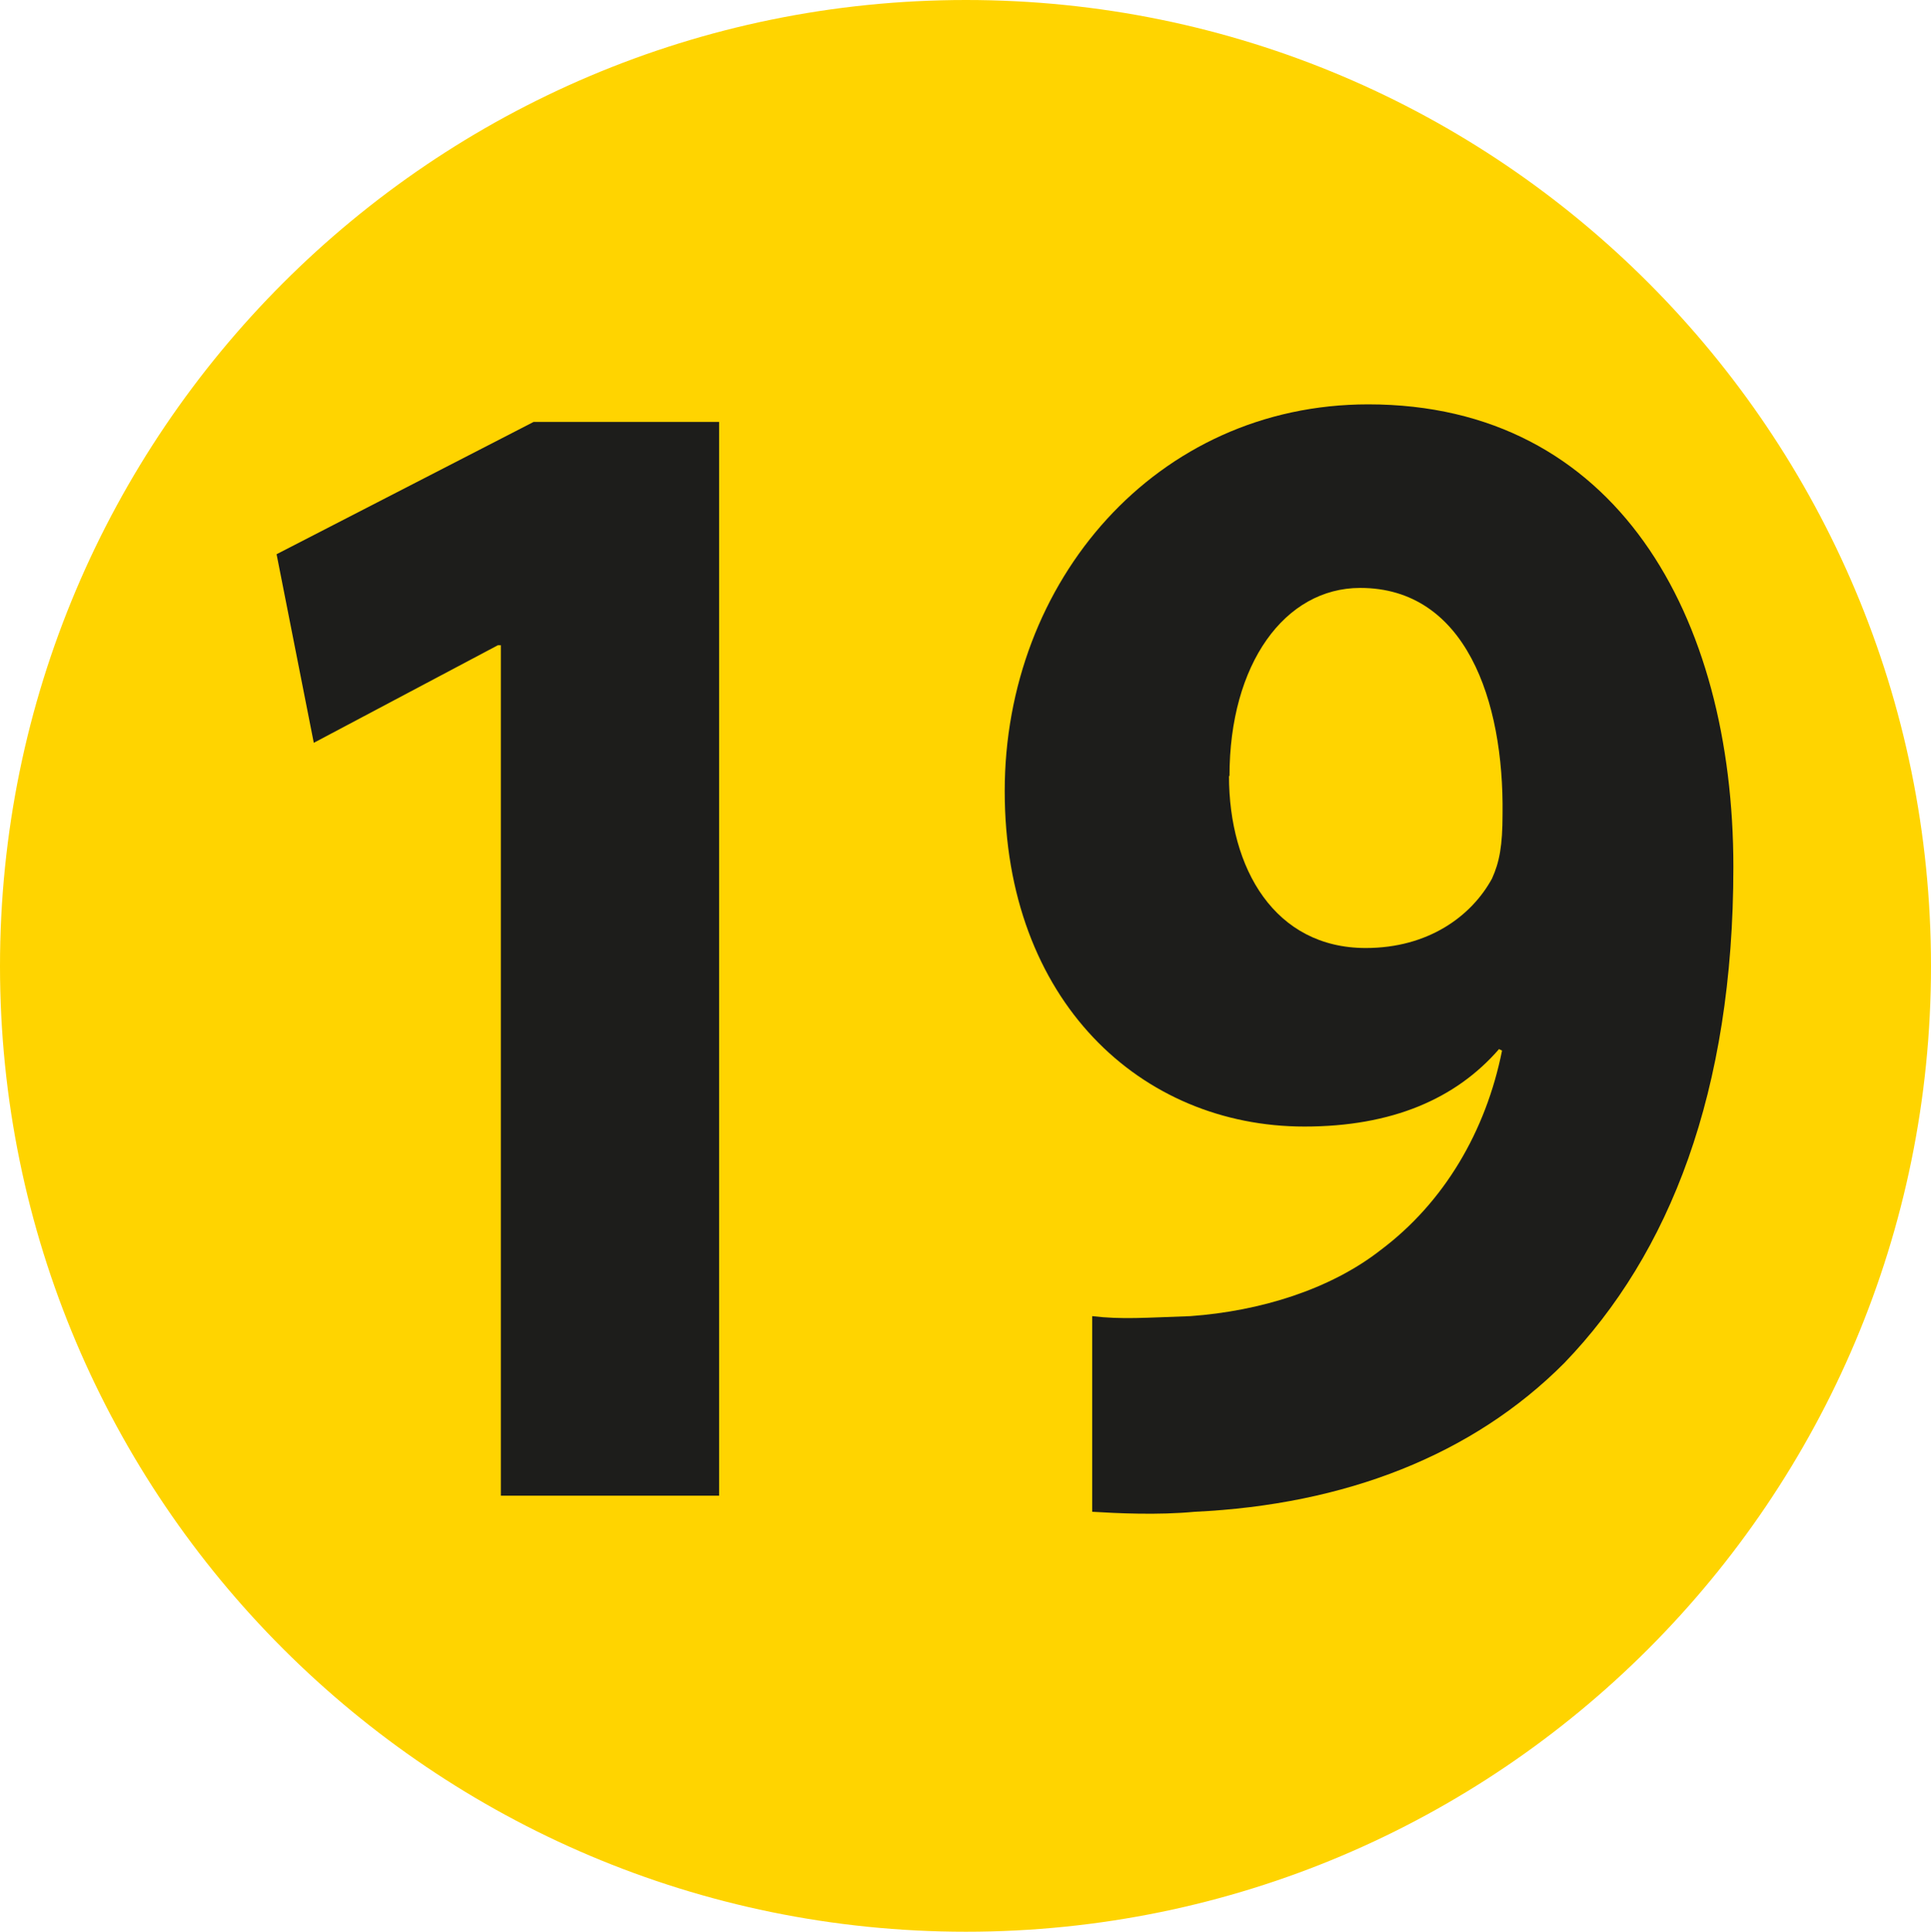
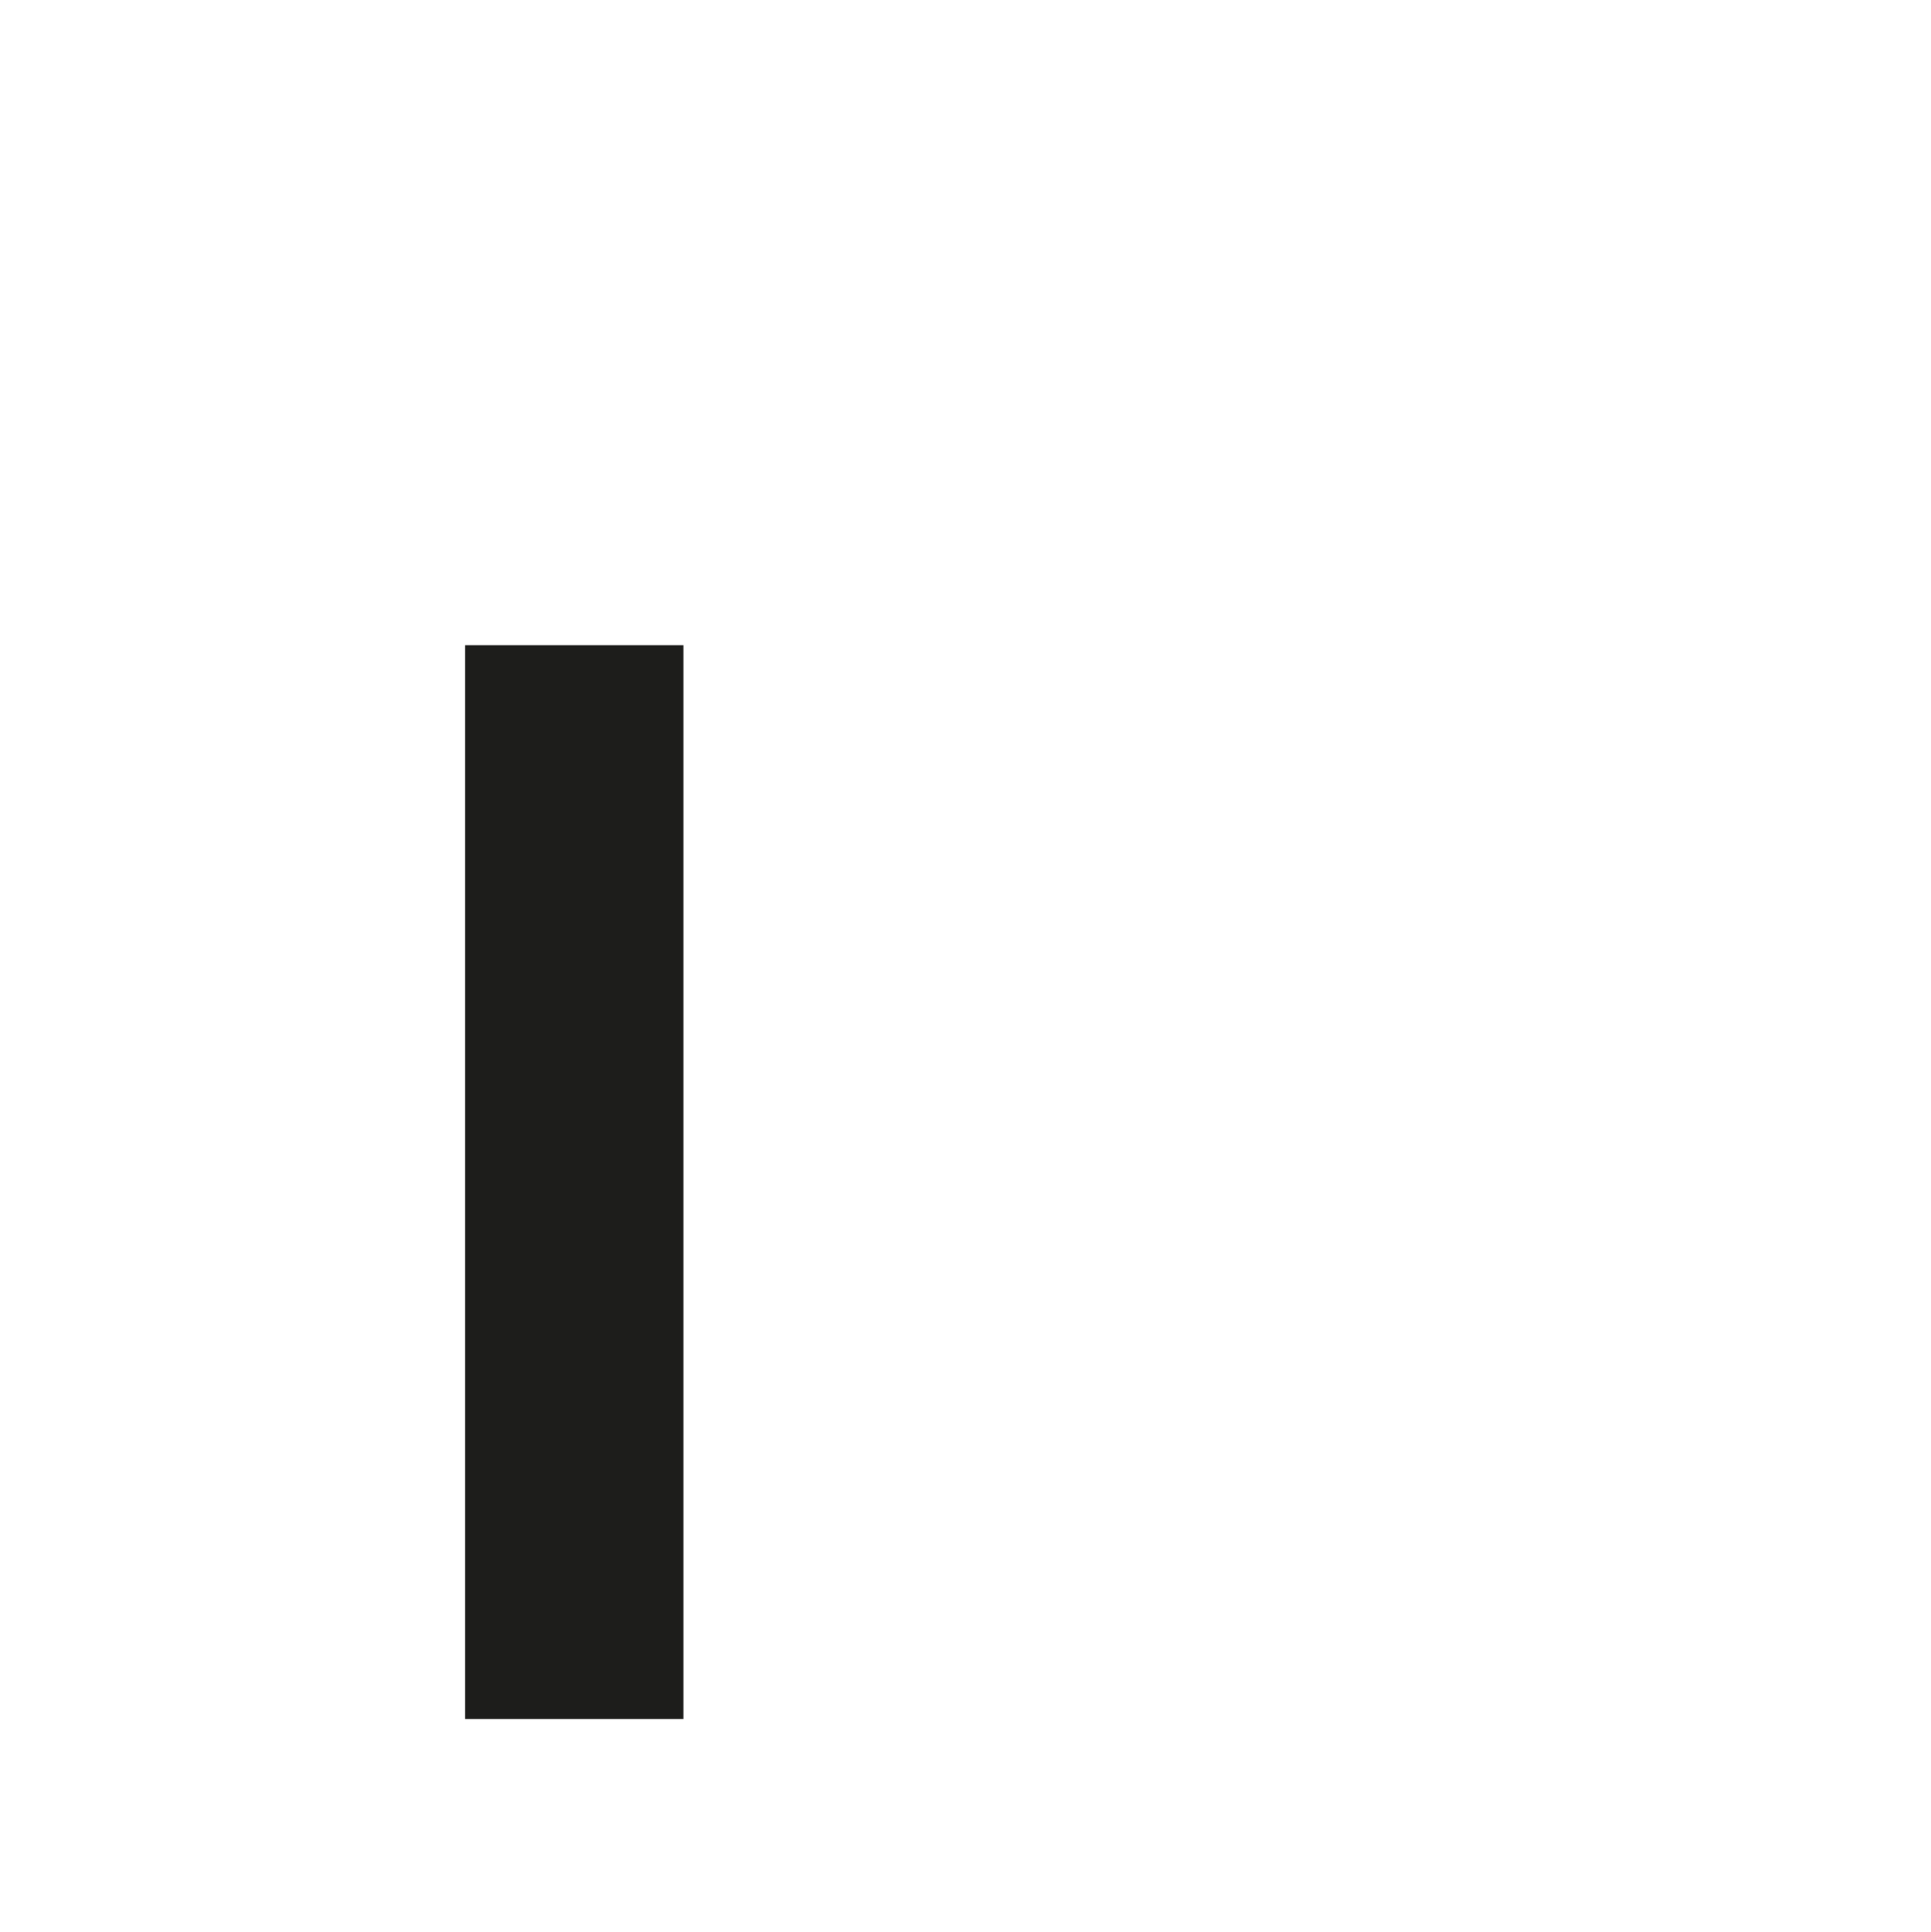
<svg xmlns="http://www.w3.org/2000/svg" id="Calque_1" viewBox="0 0 38.4 38.41">
  <defs>
    <style>.cls-1{fill:#ffd400;}.cls-2{fill:#1d1d1b;}</style>
  </defs>
-   <path class="cls-1" d="M38.4,19.21c0,10.6-8.59,19.2-19.19,19.2S0,29.81,0,19.21,8.6,0,19.21,0s19.19,8.6,19.19,19.21Z" />
-   <path class="cls-2" d="M9.96,12.83h-.06l-3.66,1.94-.74-3.75,5.11-2.63h3.69v21.35h-4.34V12.83Z" />
-   <path class="cls-2" d="M21.72,26.17c.59.07,1.06.03,1.95,0,1.39-.1,2.78-.53,3.78-1.31,1.27-.95,2.1-2.37,2.42-3.97l-.06-.03c-.86.99-2.13,1.54-3.87,1.54-3.25,0-5.96-2.5-5.96-6.67s3.01-7.69,7.23-7.69c4.93,0,7.26,4.21,7.26,9.2,0,4.47-1.27,7.69-3.36,9.86-1.83,1.84-4.37,2.82-7.35,2.96-.74.07-1.54.03-2.04,0v-3.88ZM24.44,15.43c0,1.84.91,3.42,2.72,3.42,1.24,0,2.1-.63,2.51-1.38.15-.33.21-.66.21-1.28.03-2.27-.74-4.5-2.83-4.5-1.5,0-2.6,1.51-2.6,3.74Z" />
+   <path class="cls-2" d="M9.96,12.83h-.06h3.69v21.35h-4.34V12.83Z" />
</svg>